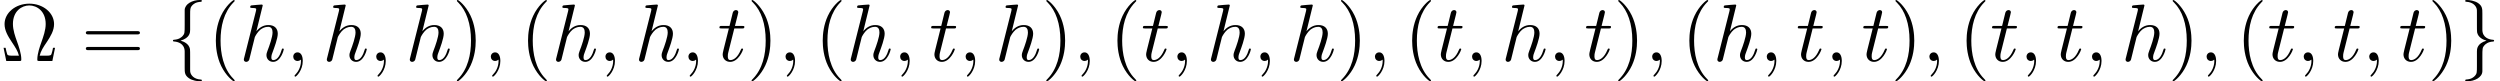
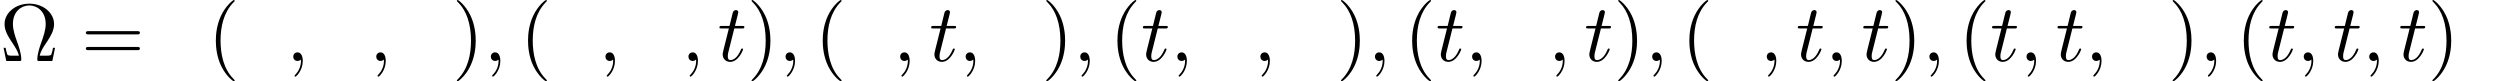
<svg xmlns="http://www.w3.org/2000/svg" xmlns:xlink="http://www.w3.org/1999/xlink" version="1.1" width="335.426pt" height="10.909pt" viewBox="123.887 -10.909 335.426 10.909">
  <defs>
    <path id="g21-59" d="m2.215-.011c0-.72-.273-1.145-.698-1.145c-.36 0-.578 .273-.578 .578c0 .295 .218 .578 .578 .578c.131 0 .273-.044 .382-.142c.033-.022 .055-.033 .055-.033s.022 .011 .022 .164c0 .807-.382 1.462-.742 1.822c-.12 .12-.12 .142-.12 .175c0 .076 .055 .12 .109 .12c.12 0 .993-.84 .993-2.116z" />
-     <path id="g21-104" d="m5.956-1.56c0-.109-.098-.109-.131-.109c-.109 0-.109 .033-.164 .196c-.164 .578-.513 1.353-1.113 1.353c-.185 0-.262-.109-.262-.36c0-.273 .098-.535 .196-.775c.175-.469 .665-1.767 .665-2.4c0-.709-.436-1.167-1.255-1.167c-.687 0-1.211 .338-1.615 .84l.851-3.469c0 0 0-.12-.142-.12c-.251 0-1.047 .087-1.331 .109c-.087 .011-.207 .022-.207 .218c0 .131 .098 .131 .262 .131c.524 0 .545 .076 .545 .185l-.033 .218l-1.582 6.284c-.044 .153-.044 .175-.044 .24c0 .251 .218 .305 .316 .305c.175 0 .349-.131 .404-.284l.207-.829l.24-.982c.065-.24 .131-.48 .185-.731c.022-.065 .109-.425 .12-.491c.033-.098 .371-.709 .742-1.004c.24-.175 .578-.382 1.047-.382s.589 .371 .589 .764c0 .589-.415 1.778-.676 2.444c-.087 .251-.142 .382-.142 .6c0 .513 .382 .895 .895 .895c1.025 0 1.429-1.593 1.429-1.68z" />
    <path id="g21-116" d="m3.425-1.56c0-.109-.087-.109-.131-.109c-.098 0-.109 .033-.164 .153c-.469 1.135-1.047 1.396-1.418 1.396c-.229 0-.338-.142-.338-.502c0-.262 .022-.338 .065-.524l.807-3.218h1.025c.218 0 .327 0 .327-.218c0-.12-.109-.12-.305-.12h-.96c.393-1.549 .447-1.767 .447-1.833c0-.185-.131-.295-.316-.295c-.033 0-.338 .011-.436 .393l-.425 1.735h-1.025c-.218 0-.327 0-.327 .207c0 .131 .087 .131 .305 .131h.96c-.785 3.098-.829 3.284-.829 3.48c0 .589 .415 1.004 1.004 1.004c1.113 0 1.735-1.593 1.735-1.68z" />
-     <path id="g18-102" d="m4.658 2.607c0-.109-.065-.109-.175-.12c-.862-.055-1.265-.545-1.364-.938c-.033-.12-.033-.142-.033-.524v-1.636c0-.327 0-.884-.022-.993c-.142-.72-.84-1.004-1.265-1.124c1.287-.371 1.287-1.145 1.287-1.451v-1.964c0-.785 0-1.025 .262-1.298c.196-.196 .447-.458 1.211-.502c.055-.011 .098-.055 .098-.12c0-.12-.087-.12-.218-.12c-1.091 0-2.062 .556-2.084 1.342v1.996c0 1.025 0 1.2-.284 1.505c-.153 .153-.447 .447-1.135 .491c-.076 0-.153 .011-.153 .12s.065 .109 .175 .12c.469 .033 1.396 .262 1.396 1.353v2.16c0 .633 0 1.004 .567 1.407c.469 .327 1.178 .415 1.516 .415c.131 0 .218 0 .218-.12z" />
-     <path id="g18-103" d="m4.658-2.727c0-.109-.065-.109-.175-.12c-.469-.033-1.396-.262-1.396-1.353v-2.16c0-.633 0-1.004-.567-1.407c-.469-.316-1.167-.415-1.516-.415c-.109 0-.218 0-.218 .12c0 .109 .065 .109 .175 .12c.862 .055 1.265 .545 1.364 .938c.033 .12 .033 .142 .033 .524v1.636c0 .327 0 .884 .022 .993c.142 .72 .84 1.004 1.265 1.124c-1.287 .371-1.287 1.145-1.287 1.451v1.964c0 .785 0 1.025-.262 1.298c-.196 .196-.447 .458-1.211 .502c-.055 .011-.098 .055-.098 .12c0 .12 .109 .12 .218 .12c1.091 0 2.062-.556 2.084-1.342v-1.996c0-1.025 0-1.2 .284-1.505c.153-.153 .447-.447 1.135-.491c.076 0 .153-.011 .153-.12z" />
    <path id="g24-10" d="m7.385-1.767h-.273c-.055 .284-.098 .535-.196 .796c-.055 .175-.087 .262-.72 .262h-.873c.142-.611 .48-1.135 .971-1.855c.513-.775 .96-1.527 .96-2.389c0-1.516-1.473-2.738-3.316-2.738c-1.876 0-3.327 1.244-3.327 2.738c0 .862 .447 1.615 .96 2.389c.48 .72 .829 1.244 .971 1.855h-.873c-.633 0-.665-.087-.72-.251c-.087-.251-.142-.535-.196-.807h-.273l.36 1.767h1.745c.24 0 .273 0 .273-.229c0-.764-.338-1.724-.589-2.422c-.229-.633-.535-1.495-.535-2.313c0-1.745 1.2-2.487 2.193-2.487c1.047 0 2.204 .785 2.204 2.487c0 .818-.295 1.647-.611 2.542c-.164 .458-.513 1.44-.513 2.193c0 .229 .033 .229 .284 .229h1.735l.36-1.767z" />
    <path id="g24-40" d="m3.611 2.618c0-.033 0-.055-.185-.24c-1.364-1.375-1.713-3.436-1.713-5.105c0-1.898 .415-3.796 1.756-5.16c.142-.131 .142-.153 .142-.185c0-.076-.044-.109-.109-.109c-.109 0-1.091 .742-1.735 2.127c-.556 1.2-.687 2.411-.687 3.327c0 .851 .12 2.171 .72 3.404c.655 1.342 1.593 2.051 1.702 2.051c.065 0 .109-.033 .109-.109z" />
    <path id="g24-41" d="m3.153-2.727c0-.851-.12-2.171-.72-3.404c-.655-1.342-1.593-2.051-1.702-2.051c-.065 0-.109 .044-.109 .109c0 .033 0 .055 .207 .251c1.069 1.08 1.691 2.815 1.691 5.095c0 1.865-.404 3.785-1.756 5.16c-.142 .131-.142 .153-.142 .185c0 .065 .044 .109 .109 .109c.109 0 1.091-.742 1.735-2.127c.556-1.2 .687-2.411 .687-3.327z" />
    <path id="g24-61" d="m7.865-3.785c0-.218-.207-.218-.36-.218h-6.535c-.153 0-.36 0-.36 .218s.207 .218 .371 .218h6.513c.164 0 .371 0 .371-.218zm0 2.116c0-.218-.207-.218-.371-.218h-6.513c-.164 0-.371 0-.371 .218s.207 .218 .36 .218h6.535c.153 0 .36 0 .36-.218z" />
  </defs>
  <g id="page119">
    <use x="123.887" y="-2.727" xlink:href="#g24-10" />
    <use x="134.796" y="-2.727" xlink:href="#g24-61" />
    <use x="146.312" y="-2.727" xlink:href="#g18-102" />
    <use x="151.766" y="-2.727" xlink:href="#g24-40" />
    <use x="156.009" y="-2.727" xlink:href="#g21-104" />
    <use x="162.294" y="-2.727" xlink:href="#g21-59" />
    <use x="167.143" y="-2.727" xlink:href="#g21-104" />
    <use x="173.428" y="-2.727" xlink:href="#g21-59" />
    <use x="178.276" y="-2.727" xlink:href="#g21-104" />
    <use x="184.562" y="-2.727" xlink:href="#g24-41" />
    <use x="188.804" y="-2.727" xlink:href="#g21-59" />
    <use x="193.653" y="-2.727" xlink:href="#g24-40" />
    <use x="197.895" y="-2.727" xlink:href="#g21-104" />
    <use x="204.181" y="-2.727" xlink:href="#g21-59" />
    <use x="209.029" y="-2.727" xlink:href="#g21-104" />
    <use x="215.315" y="-2.727" xlink:href="#g21-59" />
    <use x="220.163" y="-2.727" xlink:href="#g21-116" />
    <use x="224.102" y="-2.727" xlink:href="#g24-41" />
    <use x="228.345" y="-2.727" xlink:href="#g21-59" />
    <use x="233.193" y="-2.727" xlink:href="#g24-40" />
    <use x="237.436" y="-2.727" xlink:href="#g21-104" />
    <use x="243.721" y="-2.727" xlink:href="#g21-59" />
    <use x="248.57" y="-2.727" xlink:href="#g21-116" />
    <use x="252.509" y="-2.727" xlink:href="#g21-59" />
    <use x="257.358" y="-2.727" xlink:href="#g21-104" />
    <use x="263.643" y="-2.727" xlink:href="#g24-41" />
    <use x="267.886" y="-2.727" xlink:href="#g21-59" />
    <use x="272.734" y="-2.727" xlink:href="#g24-40" />
    <use x="276.977" y="-2.727" xlink:href="#g21-116" />
    <use x="280.916" y="-2.727" xlink:href="#g21-59" />
    <use x="285.764" y="-2.727" xlink:href="#g21-104" />
    <use x="292.05" y="-2.727" xlink:href="#g21-59" />
    <use x="296.898" y="-2.727" xlink:href="#g21-104" />
    <use x="303.184" y="-2.727" xlink:href="#g24-41" />
    <use x="307.426" y="-2.727" xlink:href="#g21-59" />
    <use x="312.275" y="-2.727" xlink:href="#g24-40" />
    <use x="316.517" y="-2.727" xlink:href="#g21-116" />
    <use x="320.457" y="-2.727" xlink:href="#g21-59" />
    <use x="325.305" y="-2.727" xlink:href="#g21-104" />
    <use x="331.59" y="-2.727" xlink:href="#g21-59" />
    <use x="336.439" y="-2.727" xlink:href="#g21-116" />
    <use x="340.378" y="-2.727" xlink:href="#g24-41" />
    <use x="344.621" y="-2.727" xlink:href="#g21-59" />
    <use x="349.469" y="-2.727" xlink:href="#g24-40" />
    <use x="353.712" y="-2.727" xlink:href="#g21-104" />
    <use x="359.997" y="-2.727" xlink:href="#g21-59" />
    <use x="364.846" y="-2.727" xlink:href="#g21-116" />
    <use x="368.785" y="-2.727" xlink:href="#g21-59" />
    <use x="373.634" y="-2.727" xlink:href="#g21-116" />
    <use x="377.573" y="-2.727" xlink:href="#g24-41" />
    <use x="381.816" y="-2.727" xlink:href="#g21-59" />
    <use x="386.664" y="-2.727" xlink:href="#g24-40" />
    <use x="390.907" y="-2.727" xlink:href="#g21-116" />
    <use x="394.846" y="-2.727" xlink:href="#g21-59" />
    <use x="399.694" y="-2.727" xlink:href="#g21-116" />
    <use x="403.634" y="-2.727" xlink:href="#g21-59" />
    <use x="408.482" y="-2.727" xlink:href="#g21-104" />
    <use x="414.768" y="-2.727" xlink:href="#g24-41" />
    <use x="419.01" y="-2.727" xlink:href="#g21-59" />
    <use x="423.859" y="-2.727" xlink:href="#g24-40" />
    <use x="428.101" y="-2.727" xlink:href="#g21-116" />
    <use x="432.041" y="-2.727" xlink:href="#g21-59" />
    <use x="436.889" y="-2.727" xlink:href="#g21-116" />
    <use x="440.829" y="-2.727" xlink:href="#g21-59" />
    <use x="445.677" y="-2.727" xlink:href="#g21-116" />
    <use x="449.616" y="-2.727" xlink:href="#g24-41" />
    <use x="453.859" y="-2.727" xlink:href="#g18-103" />
  </g>
</svg>